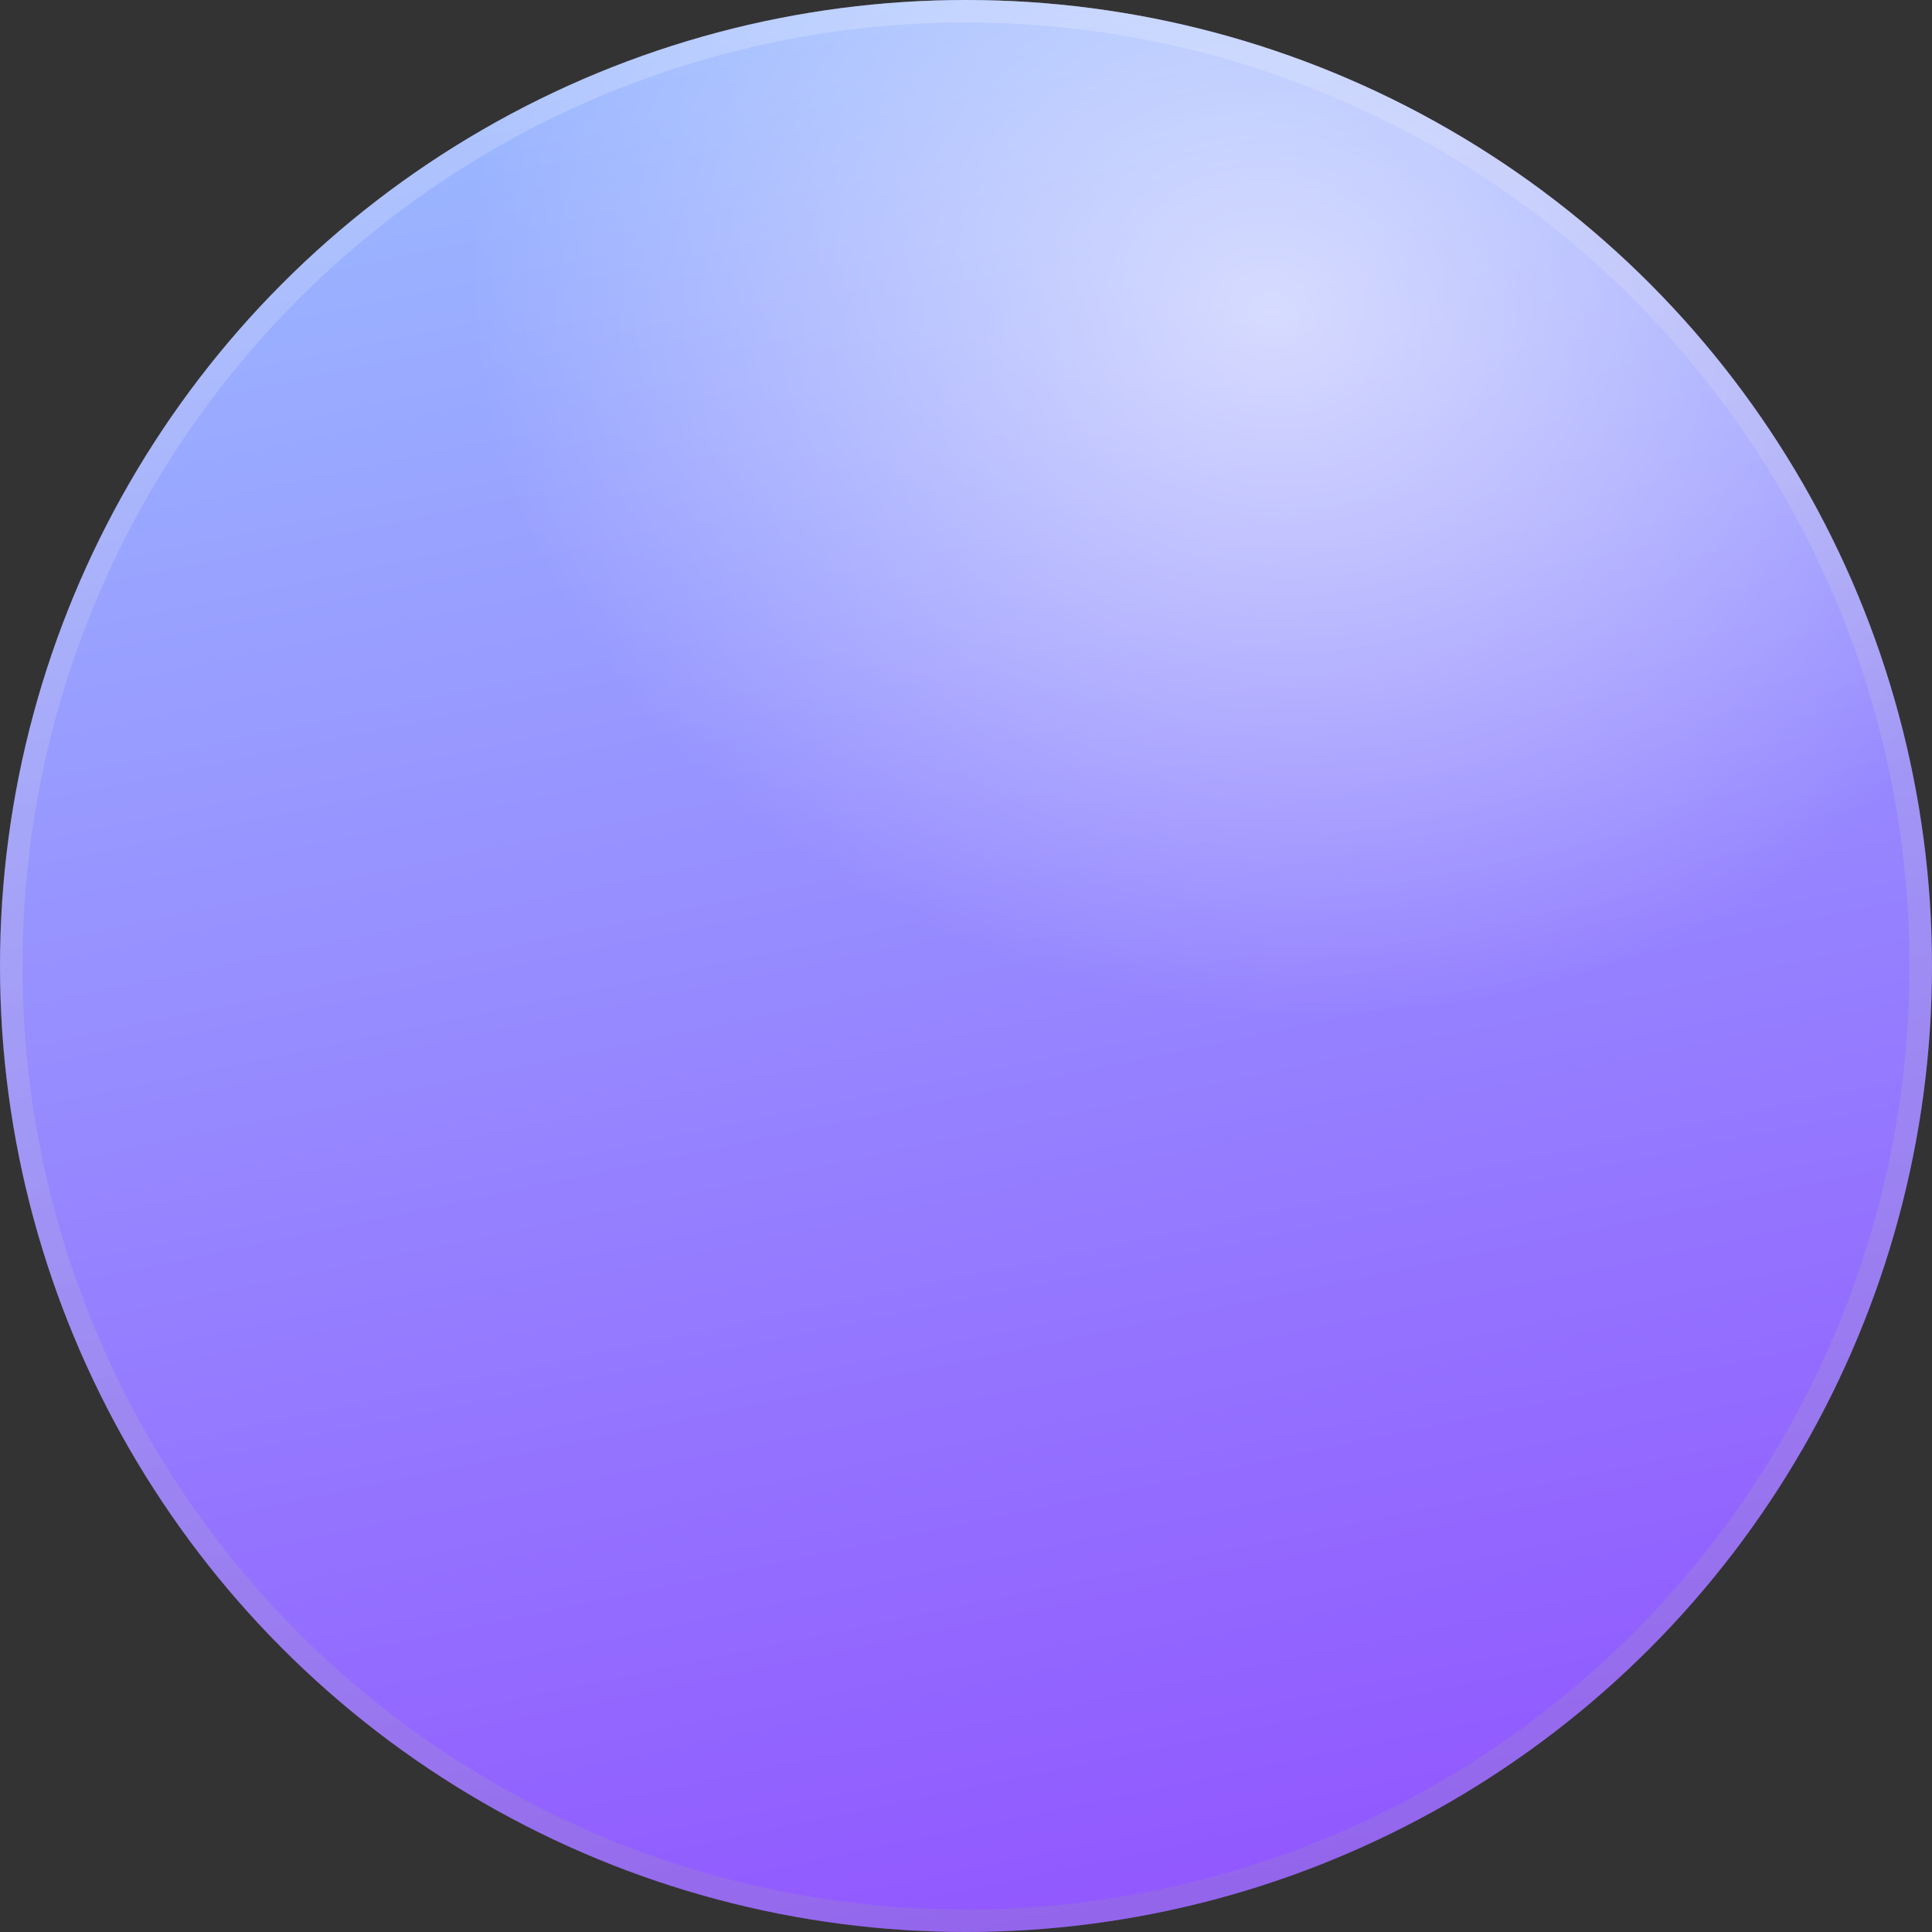
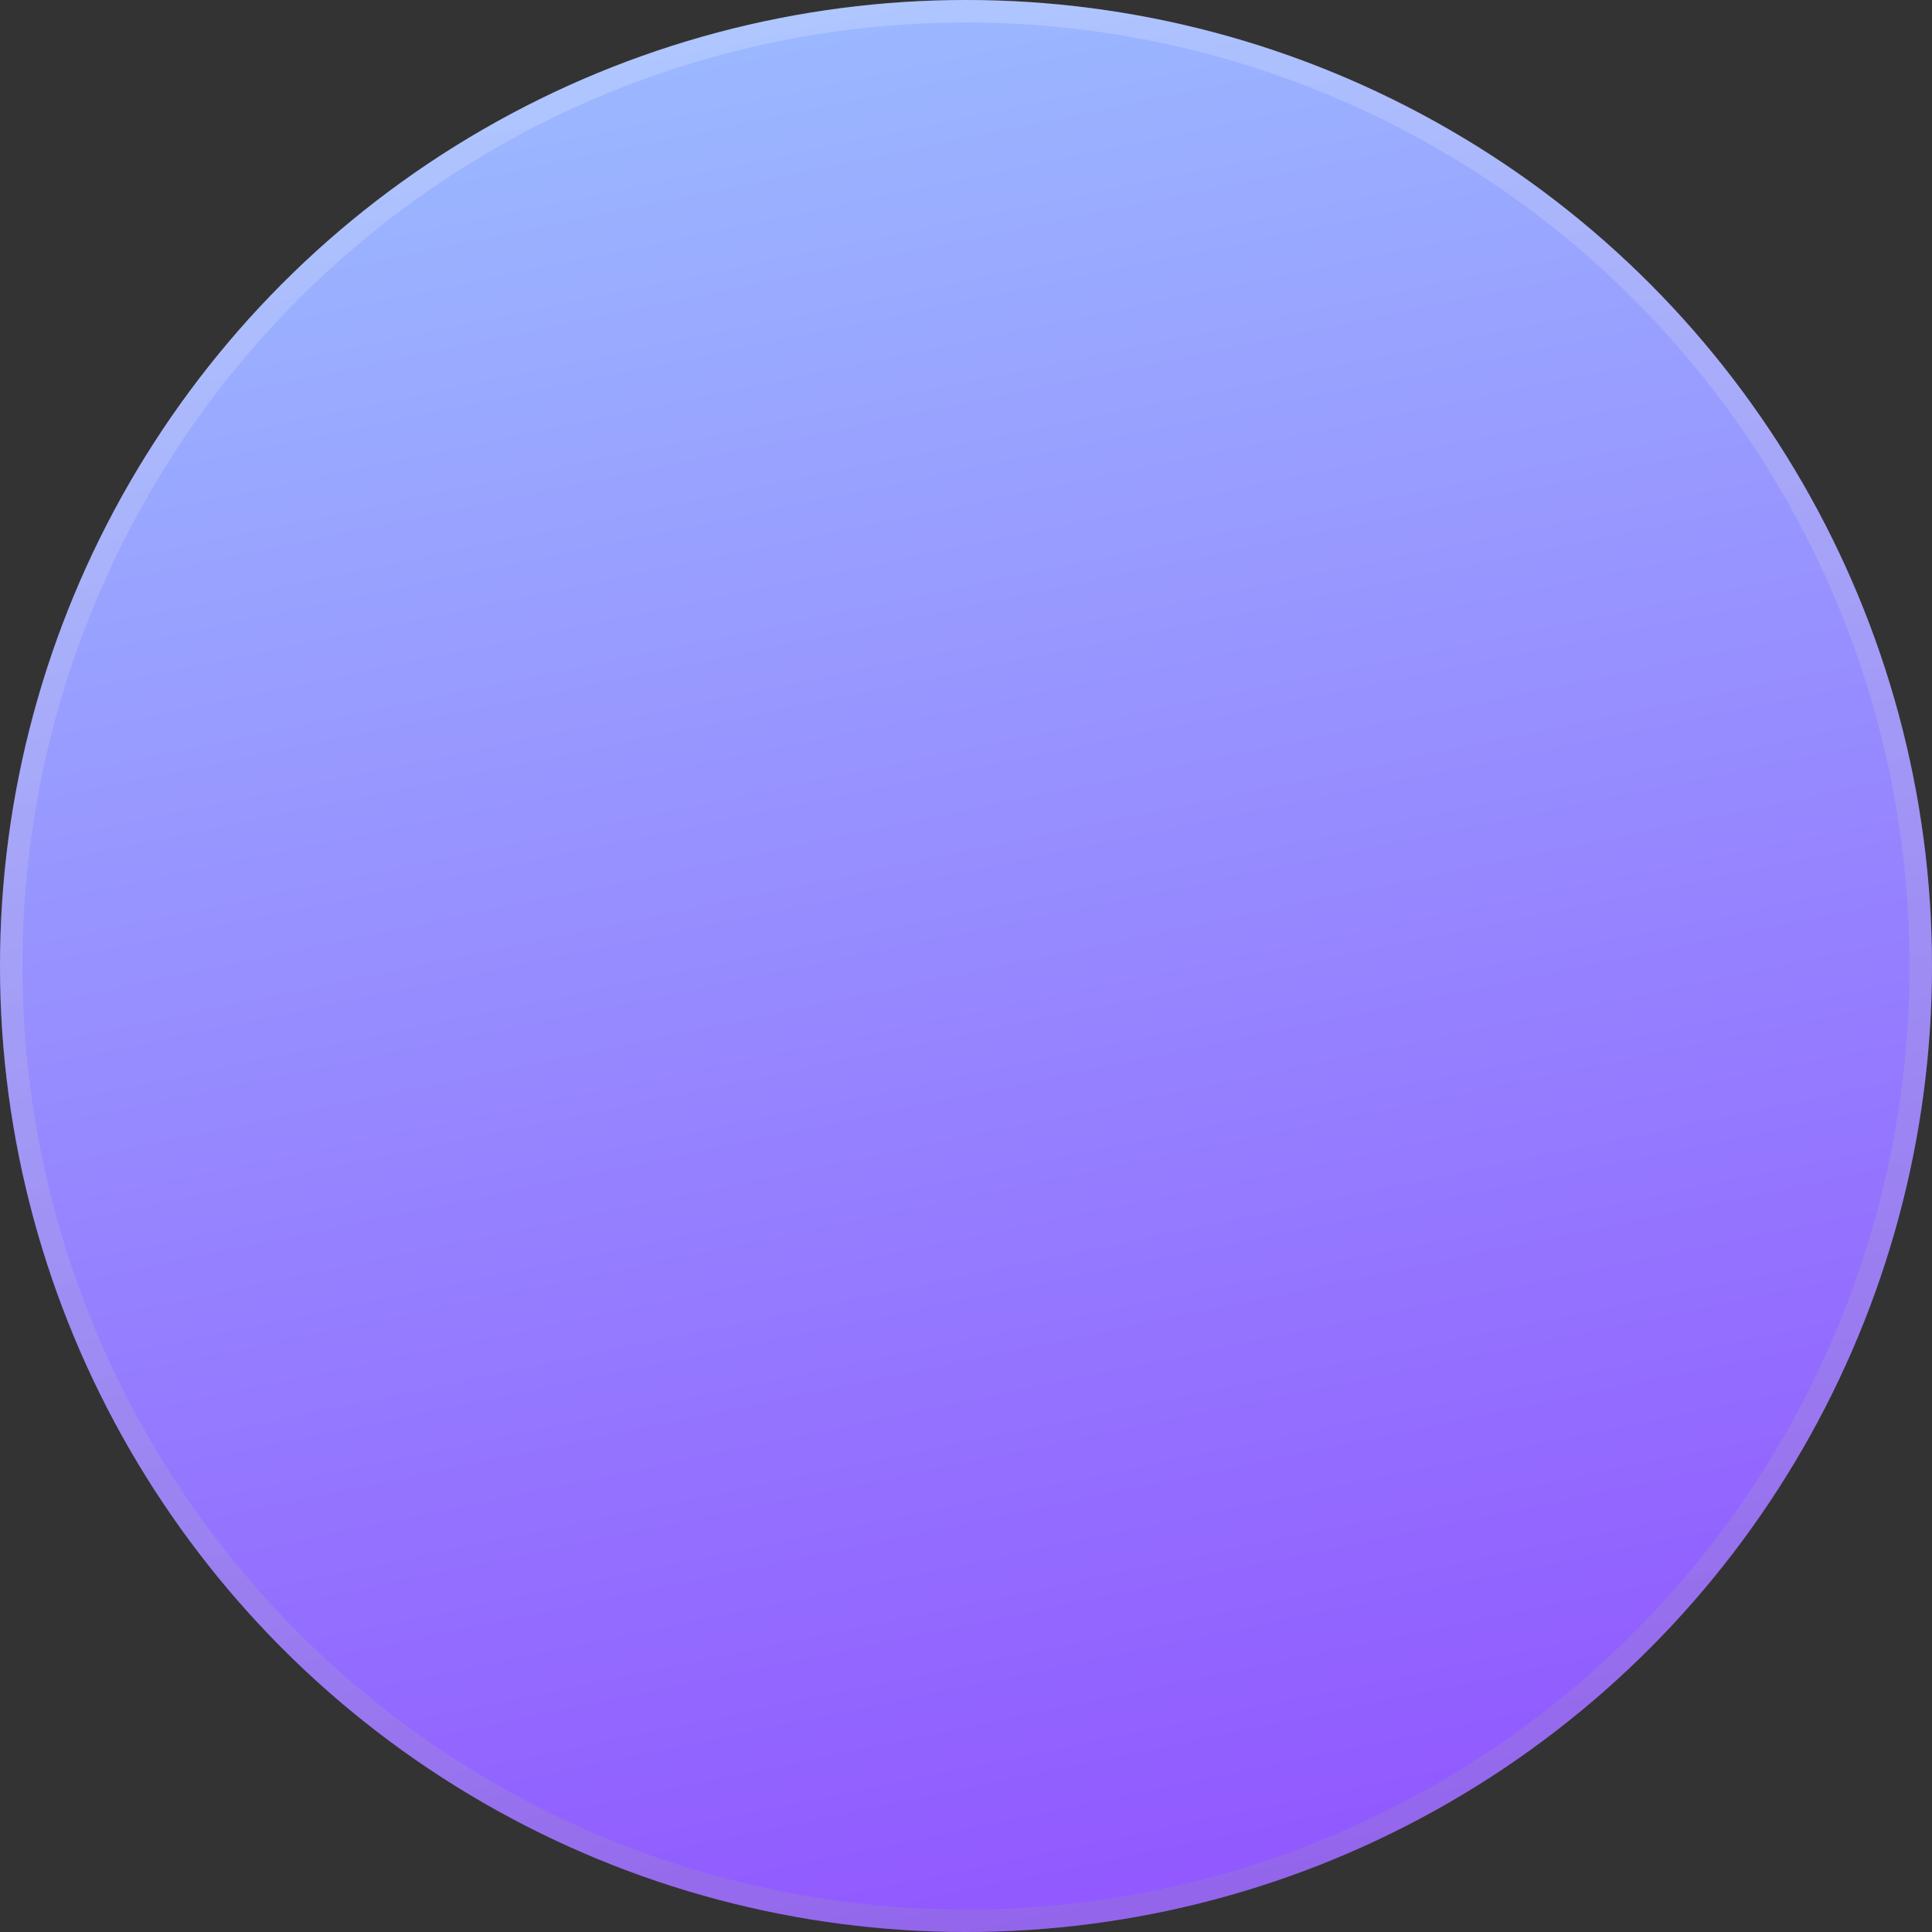
<svg xmlns="http://www.w3.org/2000/svg" width="86" height="86" viewBox="0 0 86 86" fill="none">
  <rect x="0" y="0" width="86" height="86" fill="#333333" stroke="none" />
  <circle cx="43" cy="43" r="43" fill="url(#paint0_linear_59_607)" />
-   <circle cx="43" cy="43" r="43" fill="url(#paint1_radial_59_607)" fill-opacity="0.6" />
  <circle cx="43" cy="43" r="42.5" stroke="url(#paint2_linear_59_607)" stroke-opacity="0.2" />
  <defs>
    <linearGradient id="paint0_linear_59_607" x1="35.5" y1="-5.75254e-07" x2="53.5" y2="86" gradientUnits="userSpaceOnUse">
      <stop stop-color="#9BB9FF" />
      <stop offset="1" stop-color="#9156FF" />
    </linearGradient>
    <radialGradient id="paint1_radial_59_607" cx="0" cy="0" r="1" gradientUnits="userSpaceOnUse" gradientTransform="translate(56.5 14) rotate(100.62) scale(73.255 85.639)">
      <stop stop-color="white" />
      <stop offset="0.423" stop-color="white" stop-opacity="0" />
    </radialGradient>
    <linearGradient id="paint2_linear_59_607" x1="43" y1="4.61936e-07" x2="58.5" y2="86" gradientUnits="userSpaceOnUse">
      <stop stop-color="white" />
      <stop offset="1" stop-color="#999999" />
    </linearGradient>
  </defs>
</svg>